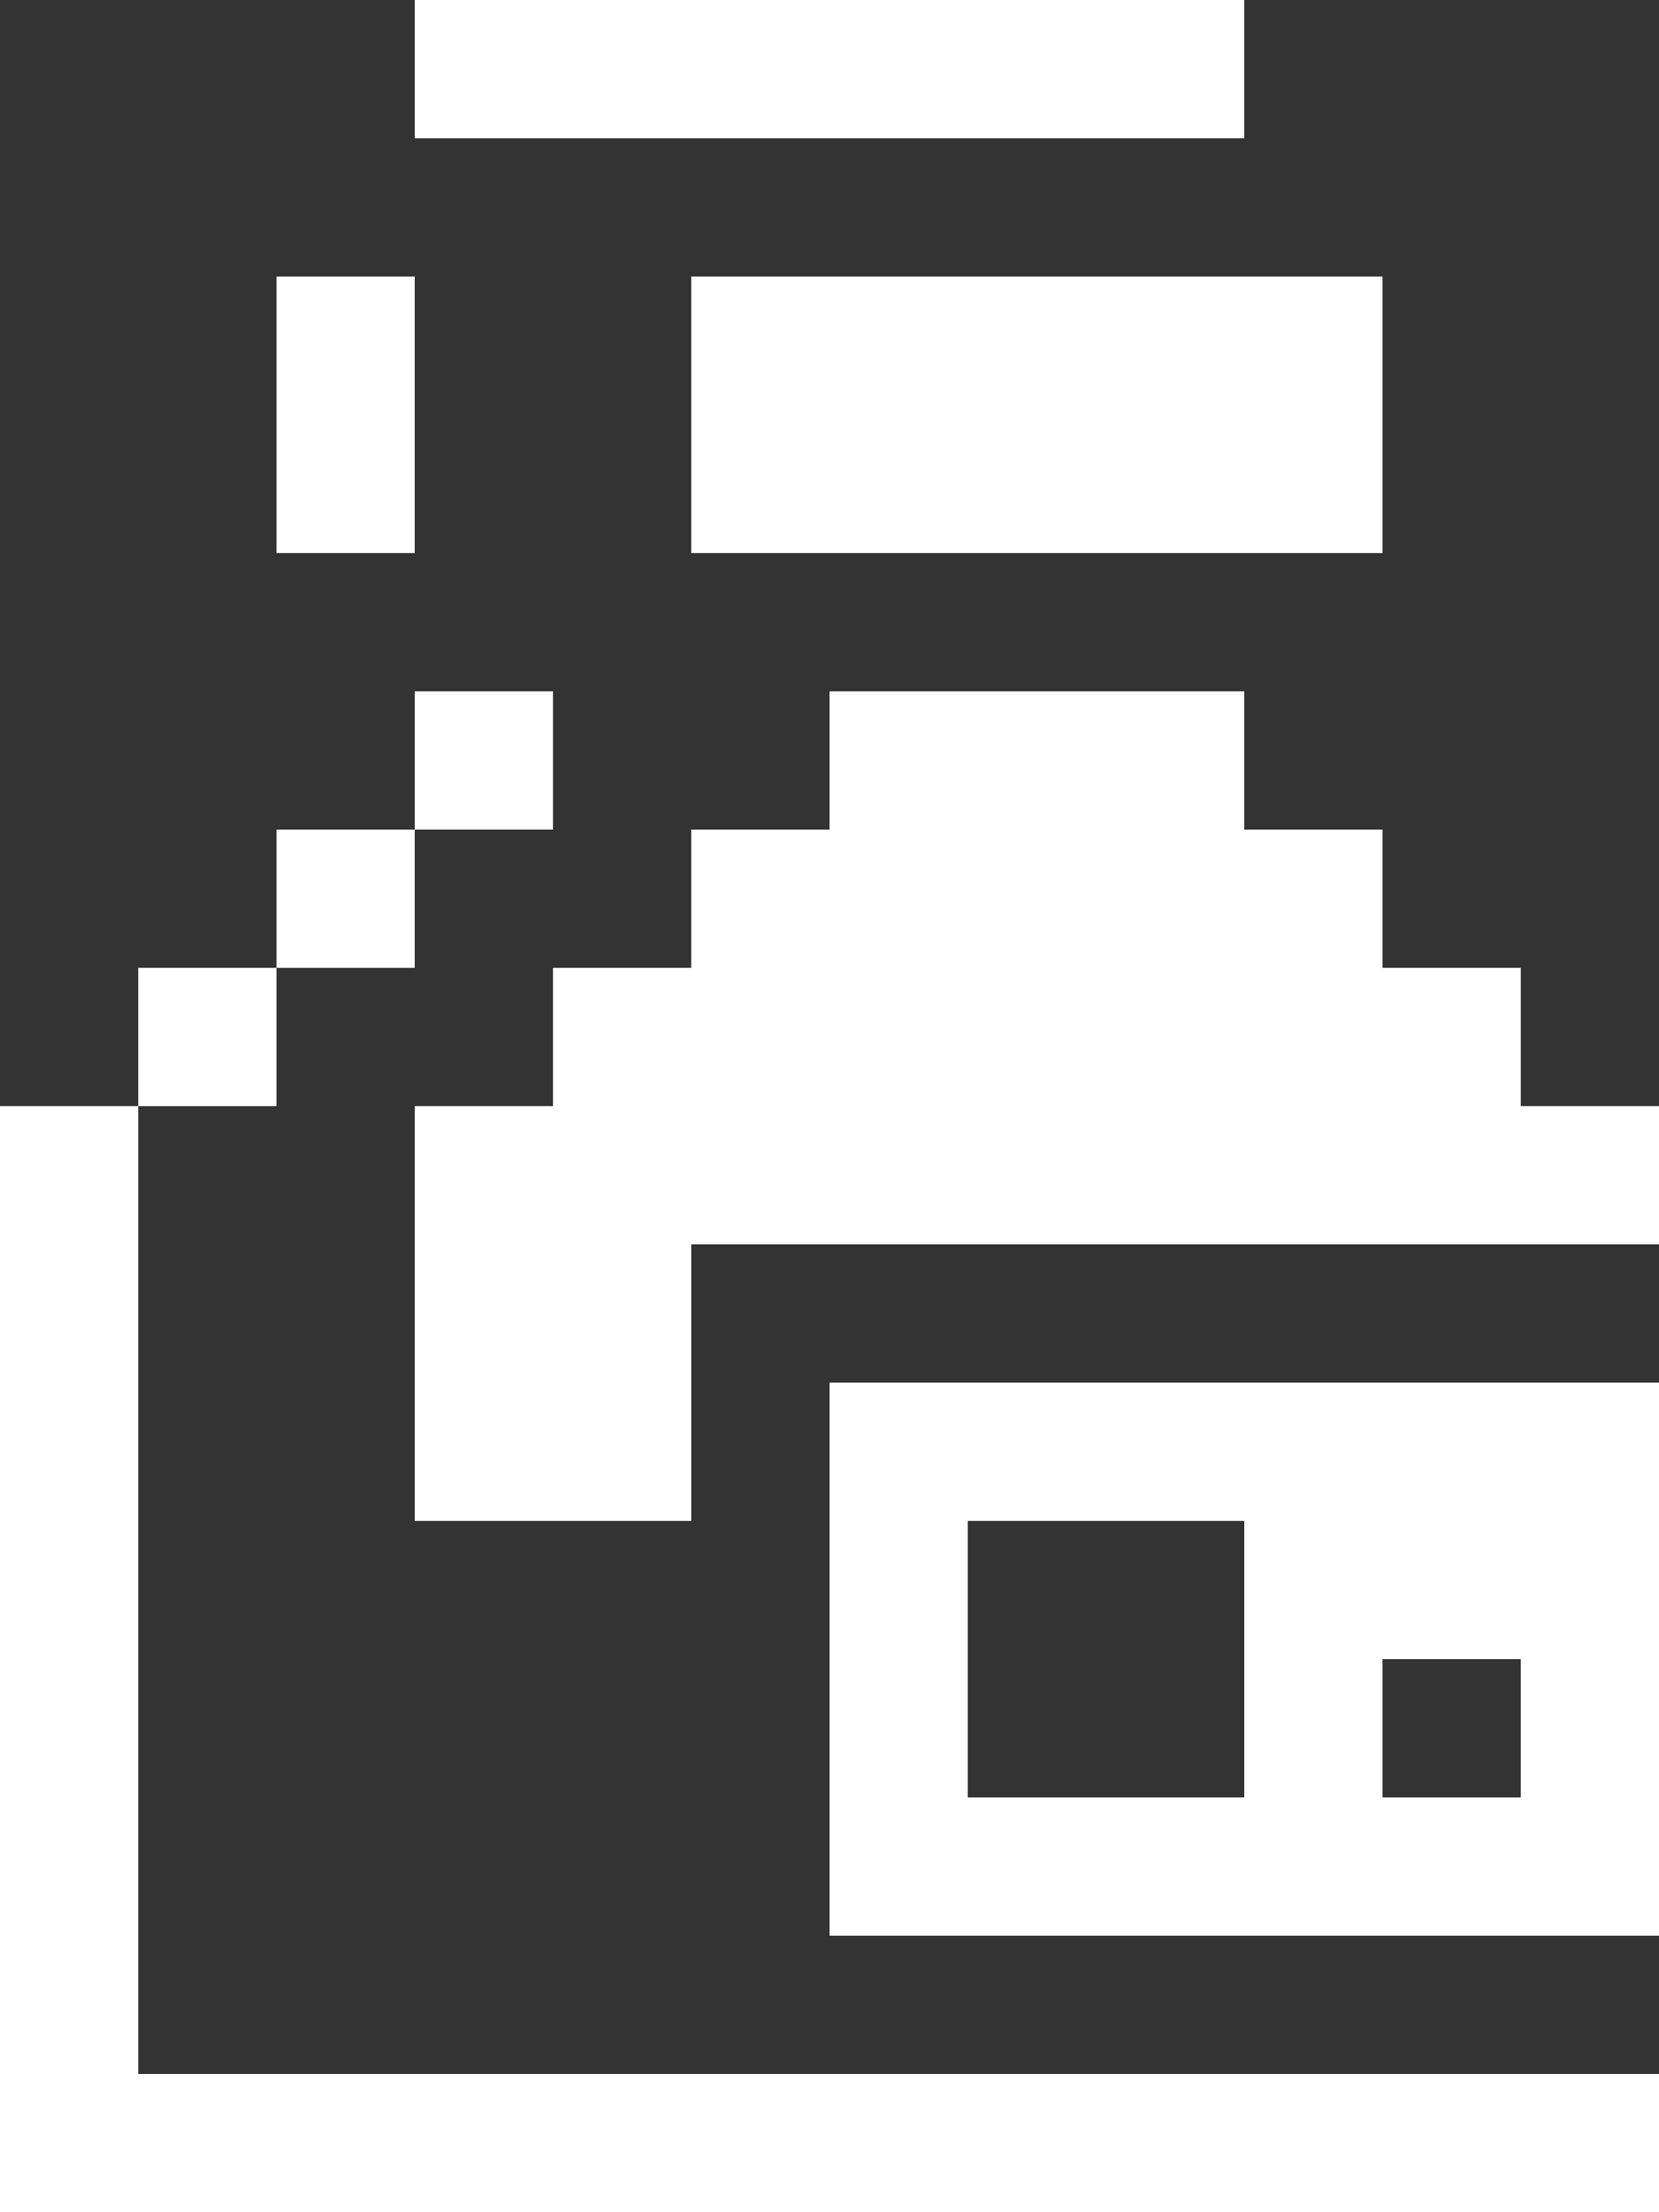
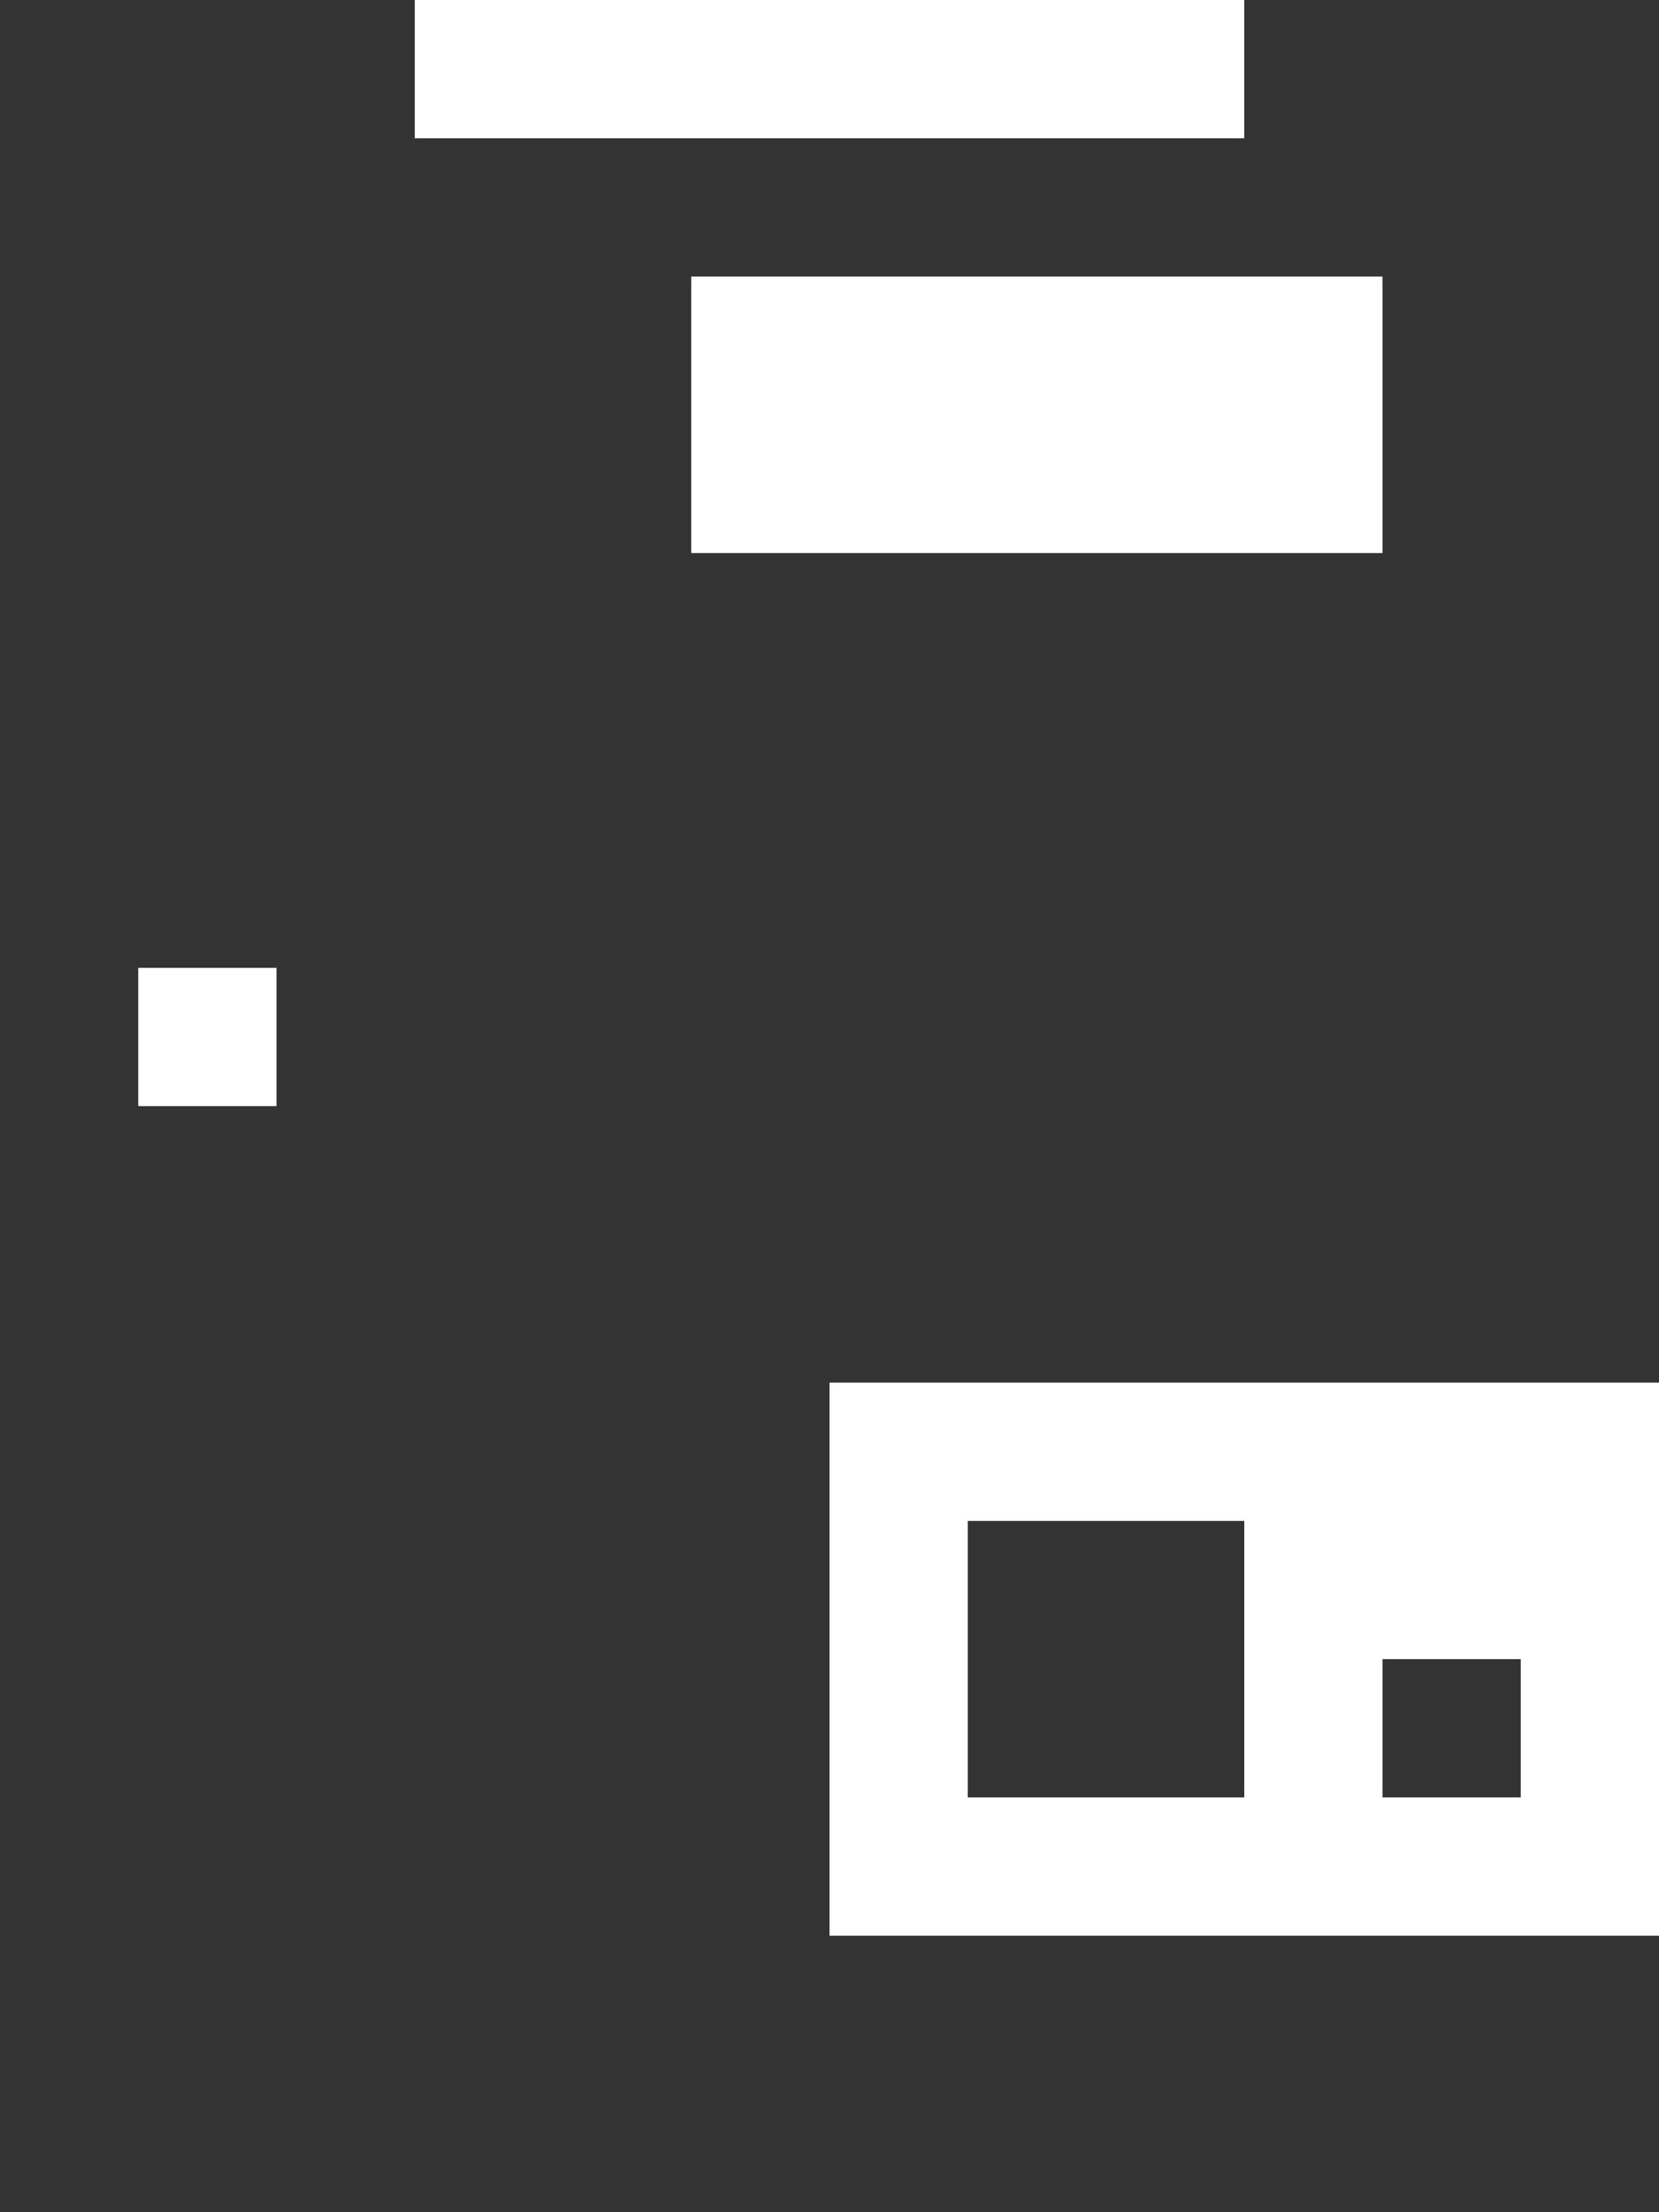
<svg xmlns="http://www.w3.org/2000/svg" width="12" height="16" viewBox="0 0 12 16" fill="none">
  <rect x="0" y="0" width="12" height="16" fill="#333333" stroke="none" />
  <path d="M12 10H6V14H12V10ZM7 13V11H9V13H7ZM11 13H10V12H11V13Z" fill="white" />
-   <path d="M0 16H12V15H1V8H0V16Z" fill="white" />
-   <path d="M10 7V6H9V5H6V6H5V7H4V8H3V11H5V9H12V8H11V7H10Z" fill="white" />
  <path d="M2 7H1V8H2V7Z" fill="white" />
-   <path d="M3 6H2V7H3V6Z" fill="white" />
-   <path d="M4 5H3V6H4V5Z" fill="white" />
-   <path d="M3 2H2V4H3V2Z" fill="white" />
  <path d="M10 2H5V4H10V2Z" fill="white" />
  <path d="M9 0H3V1H9V0Z" fill="white" />
</svg>